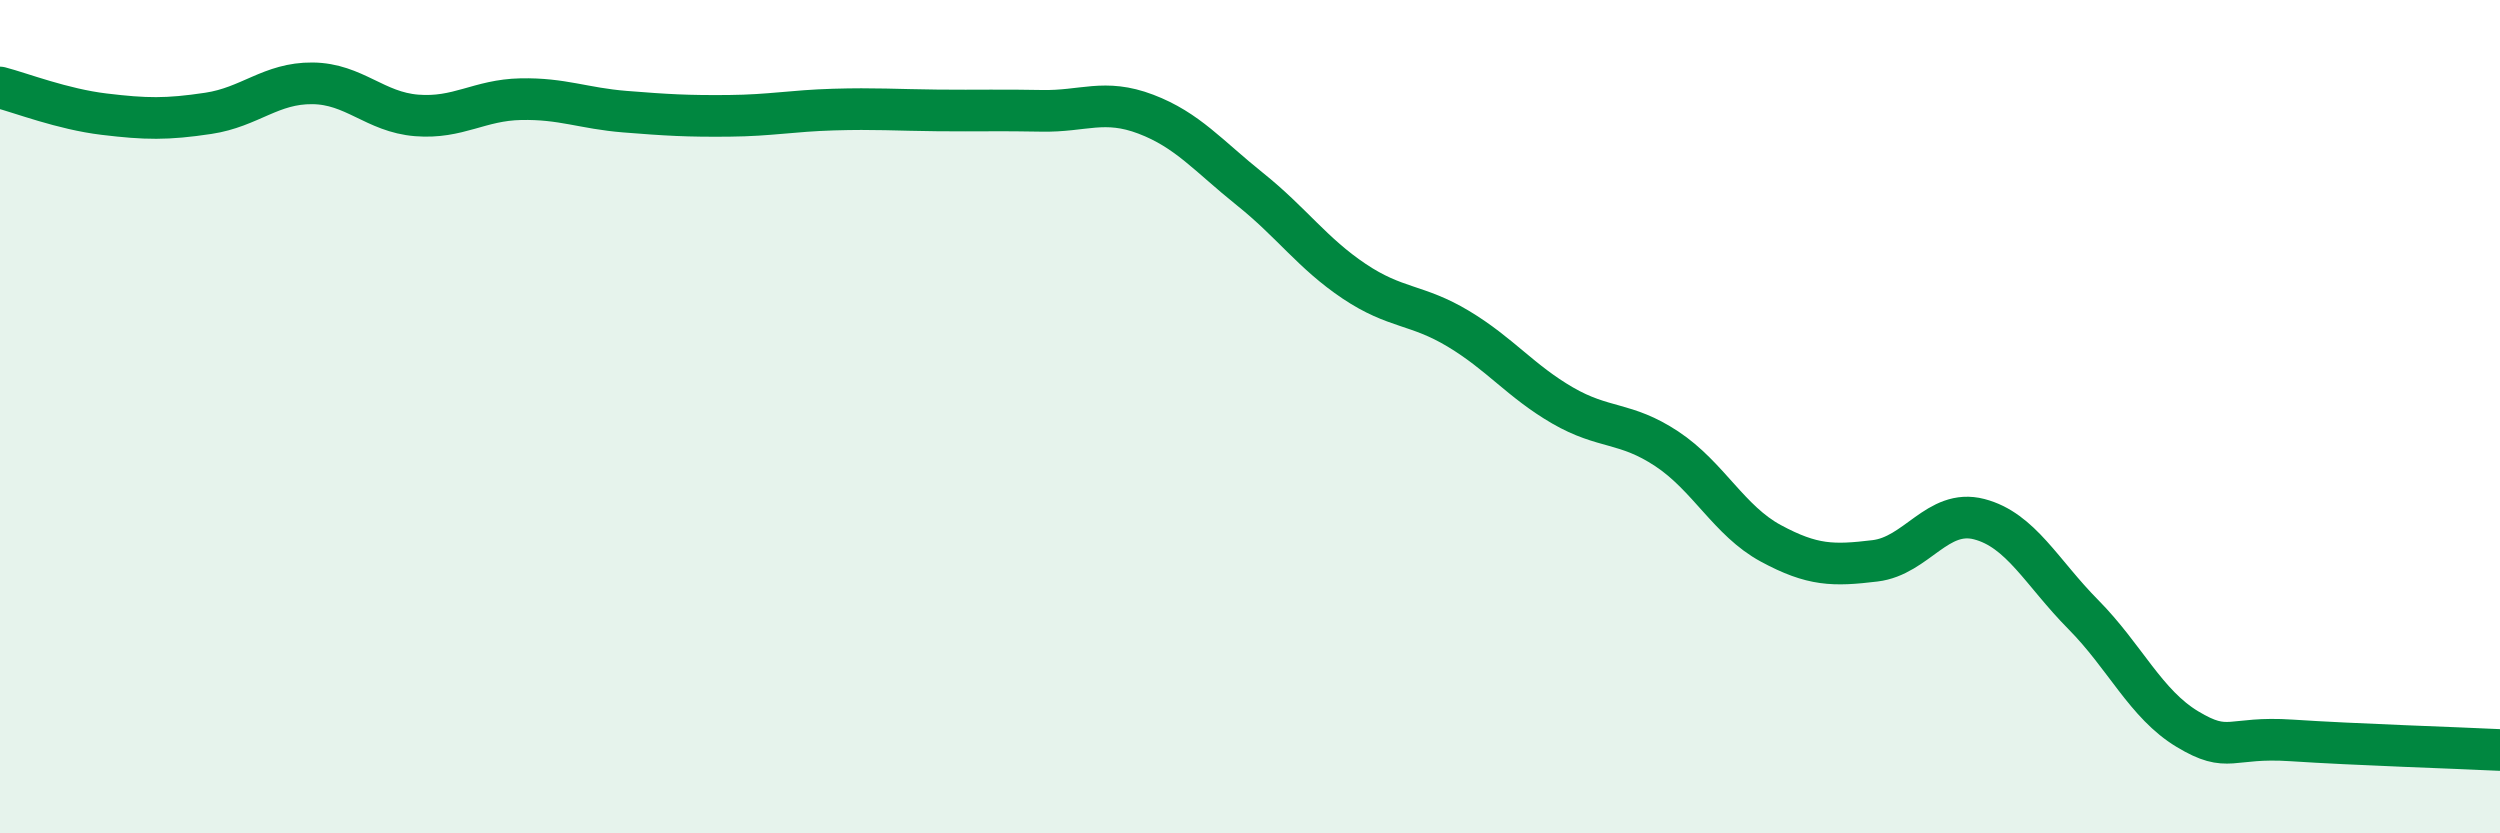
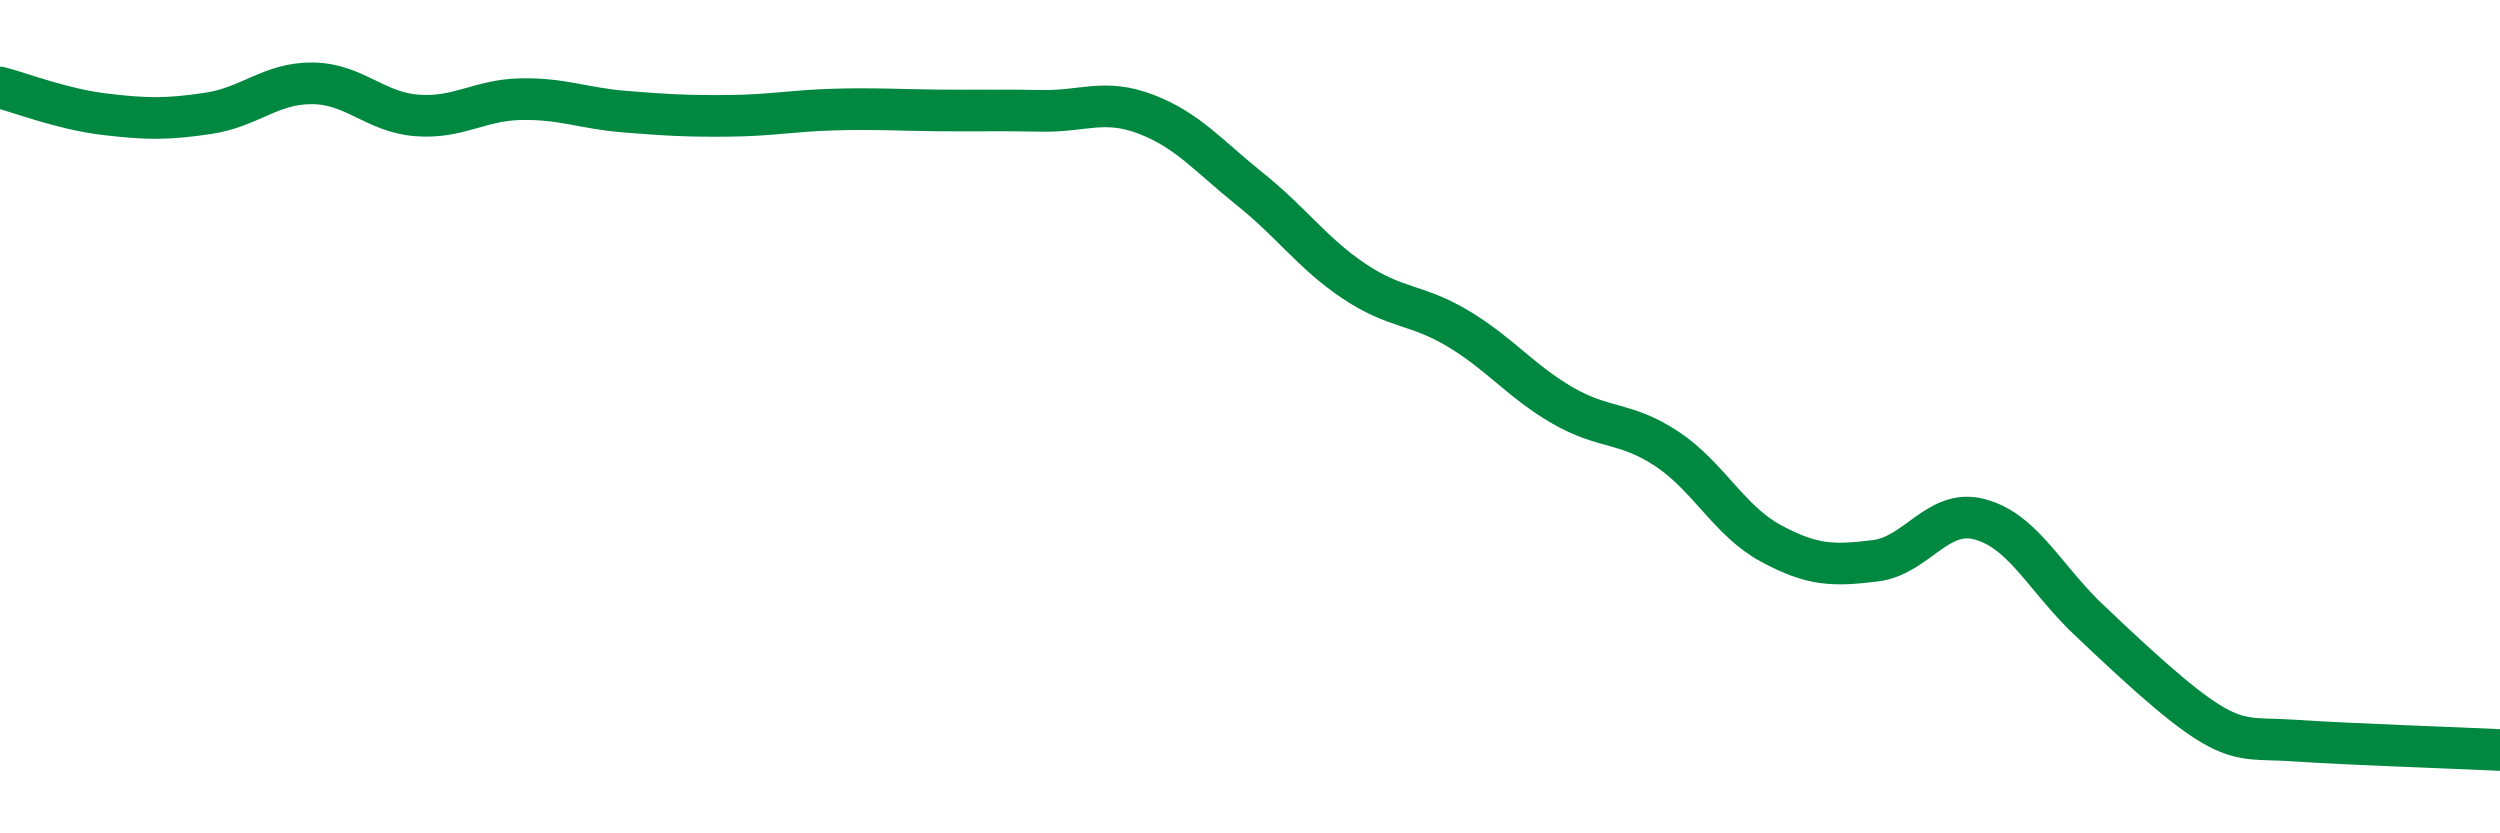
<svg xmlns="http://www.w3.org/2000/svg" width="60" height="20" viewBox="0 0 60 20">
-   <path d="M 0,2.1 C 0.5,2.23 1.5,2.62 2.5,2.74 C 3.5,2.86 4,2.87 5,2.72 C 6,2.57 6.5,1.99 7.5,2 C 8.5,2.01 9,2.69 10,2.77 C 11,2.85 11.5,2.4 12.5,2.38 C 13.5,2.36 14,2.6 15,2.68 C 16,2.76 16.5,2.79 17.5,2.78 C 18.5,2.77 19,2.66 20,2.63 C 21,2.6 21.5,2.64 22.5,2.65 C 23.5,2.66 24,2.64 25,2.66 C 26,2.68 26.5,2.36 27.5,2.74 C 28.5,3.12 29,3.74 30,4.54 C 31,5.34 31.5,6.08 32.5,6.75 C 33.5,7.42 34,7.29 35,7.89 C 36,8.49 36.5,9.15 37.5,9.73 C 38.5,10.31 39,10.11 40,10.77 C 41,11.43 41.5,12.5 42.5,13.04 C 43.5,13.58 44,13.58 45,13.46 C 46,13.34 46.5,12.2 47.5,12.46 C 48.5,12.72 49,13.74 50,14.75 C 51,15.76 51.5,16.9 52.5,17.5 C 53.5,18.1 53.5,17.67 55,17.77 C 56.5,17.87 59,17.95 60,18L60 20L0 20Z" fill="#008740" opacity="0.1" stroke-linecap="round" stroke-linejoin="round" />
-   <path d="M 0,2.1 C 0.5,2.23 1.5,2.62 2.5,2.74 C 3.5,2.86 4,2.87 5,2.72 C 6,2.57 6.5,1.99 7.5,2 C 8.5,2.01 9,2.69 10,2.77 C 11,2.85 11.5,2.4 12.5,2.38 C 13.5,2.36 14,2.6 15,2.68 C 16,2.76 16.5,2.79 17.5,2.78 C 18.5,2.77 19,2.66 20,2.63 C 21,2.6 21.5,2.64 22.5,2.65 C 23.5,2.66 24,2.64 25,2.66 C 26,2.68 26.5,2.36 27.5,2.74 C 28.5,3.12 29,3.74 30,4.54 C 31,5.34 31.5,6.08 32.5,6.75 C 33.5,7.42 34,7.29 35,7.89 C 36,8.49 36.5,9.15 37.5,9.73 C 38.5,10.31 39,10.11 40,10.77 C 41,11.43 41.5,12.5 42.5,13.04 C 43.5,13.58 44,13.58 45,13.46 C 46,13.34 46.5,12.2 47.5,12.46 C 48.5,12.72 49,13.74 50,14.75 C 51,15.76 51.5,16.9 52.5,17.5 C 53.5,18.1 53.5,17.67 55,17.77 C 56.5,17.87 59,17.95 60,18" stroke="#008740" stroke-width="1" fill="none" stroke-linecap="round" stroke-linejoin="round" />
+   <path d="M 0,2.1 C 0.5,2.23 1.5,2.62 2.5,2.74 C 3.5,2.86 4,2.87 5,2.72 C 6,2.57 6.5,1.99 7.5,2 C 8.5,2.01 9,2.69 10,2.77 C 11,2.85 11.5,2.4 12.5,2.38 C 13.5,2.36 14,2.6 15,2.68 C 16,2.76 16.5,2.79 17.5,2.78 C 18.5,2.77 19,2.66 20,2.63 C 21,2.6 21.5,2.64 22.5,2.65 C 23.5,2.66 24,2.64 25,2.66 C 26,2.68 26.5,2.36 27.5,2.74 C 28.5,3.12 29,3.74 30,4.54 C 31,5.34 31.5,6.08 32.5,6.75 C 33.5,7.42 34,7.29 35,7.89 C 36,8.49 36.5,9.15 37.5,9.73 C 38.5,10.31 39,10.11 40,10.77 C 41,11.43 41.5,12.5 42.5,13.04 C 43.5,13.58 44,13.58 45,13.46 C 46,13.34 46.5,12.2 47.5,12.46 C 48.5,12.72 49,13.74 50,14.75 C 53.5,18.1 53.5,17.67 55,17.77 C 56.5,17.87 59,17.95 60,18" stroke="#008740" stroke-width="1" fill="none" stroke-linecap="round" stroke-linejoin="round" />
</svg>